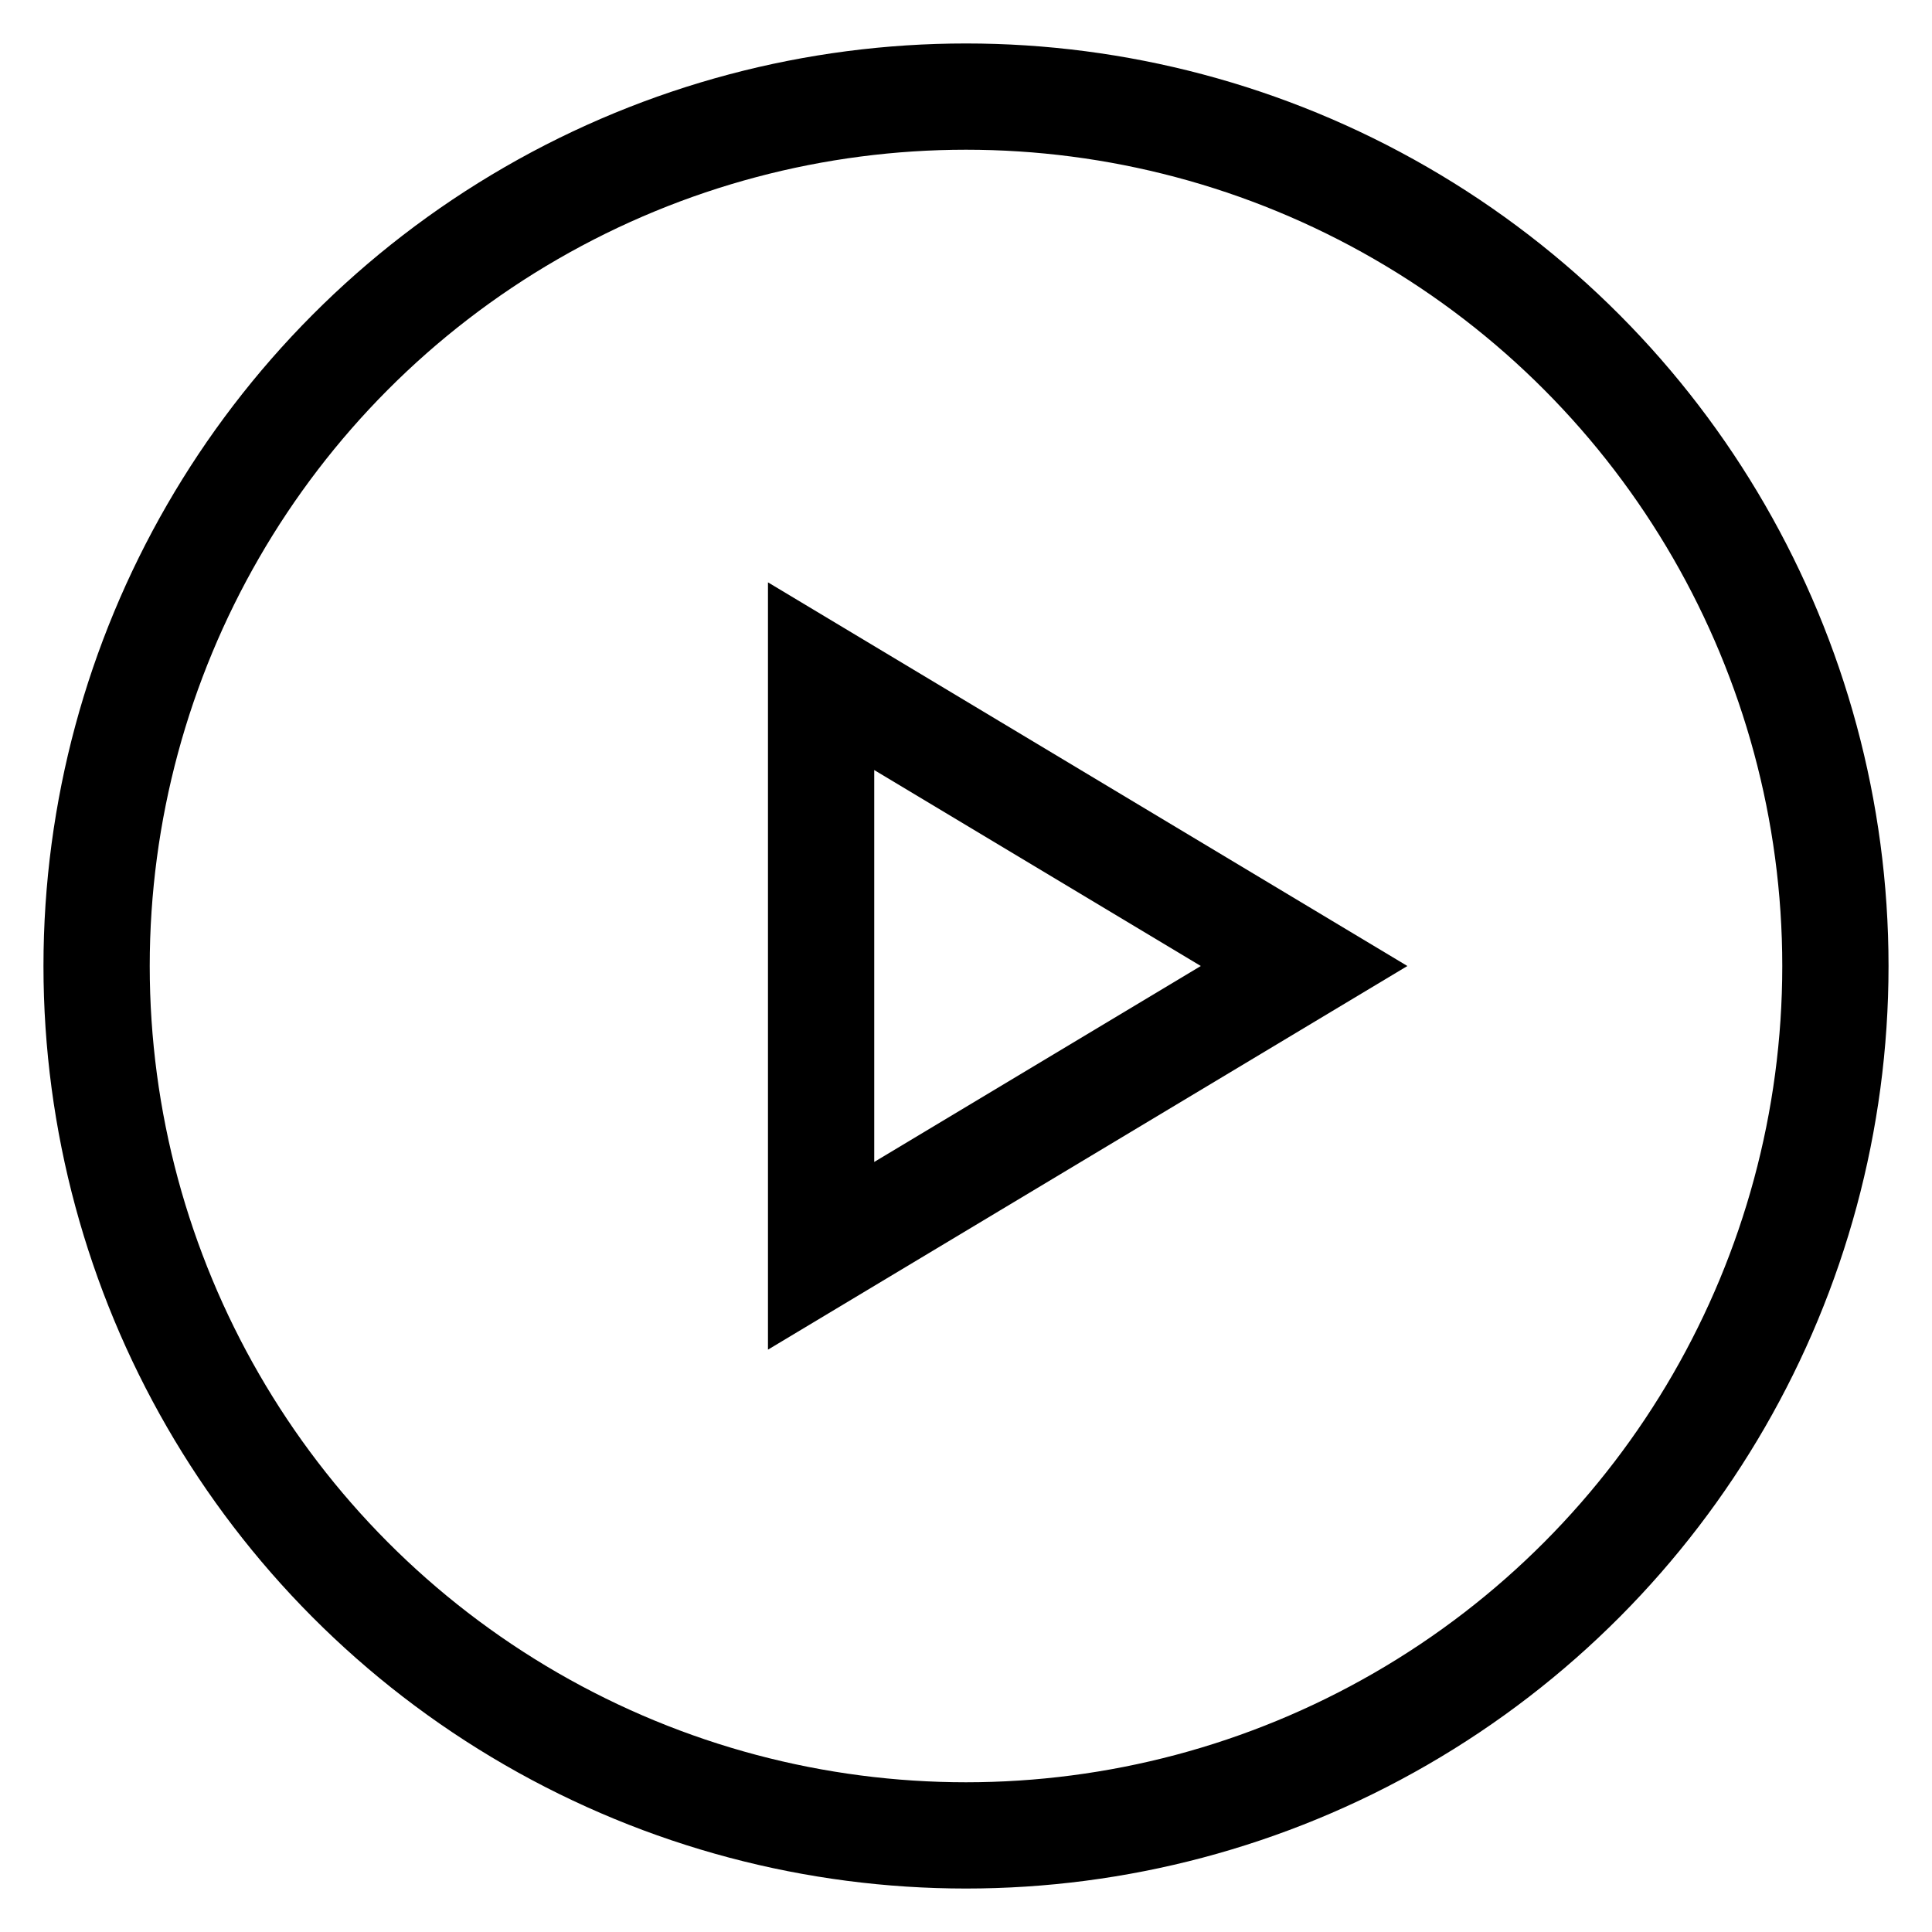
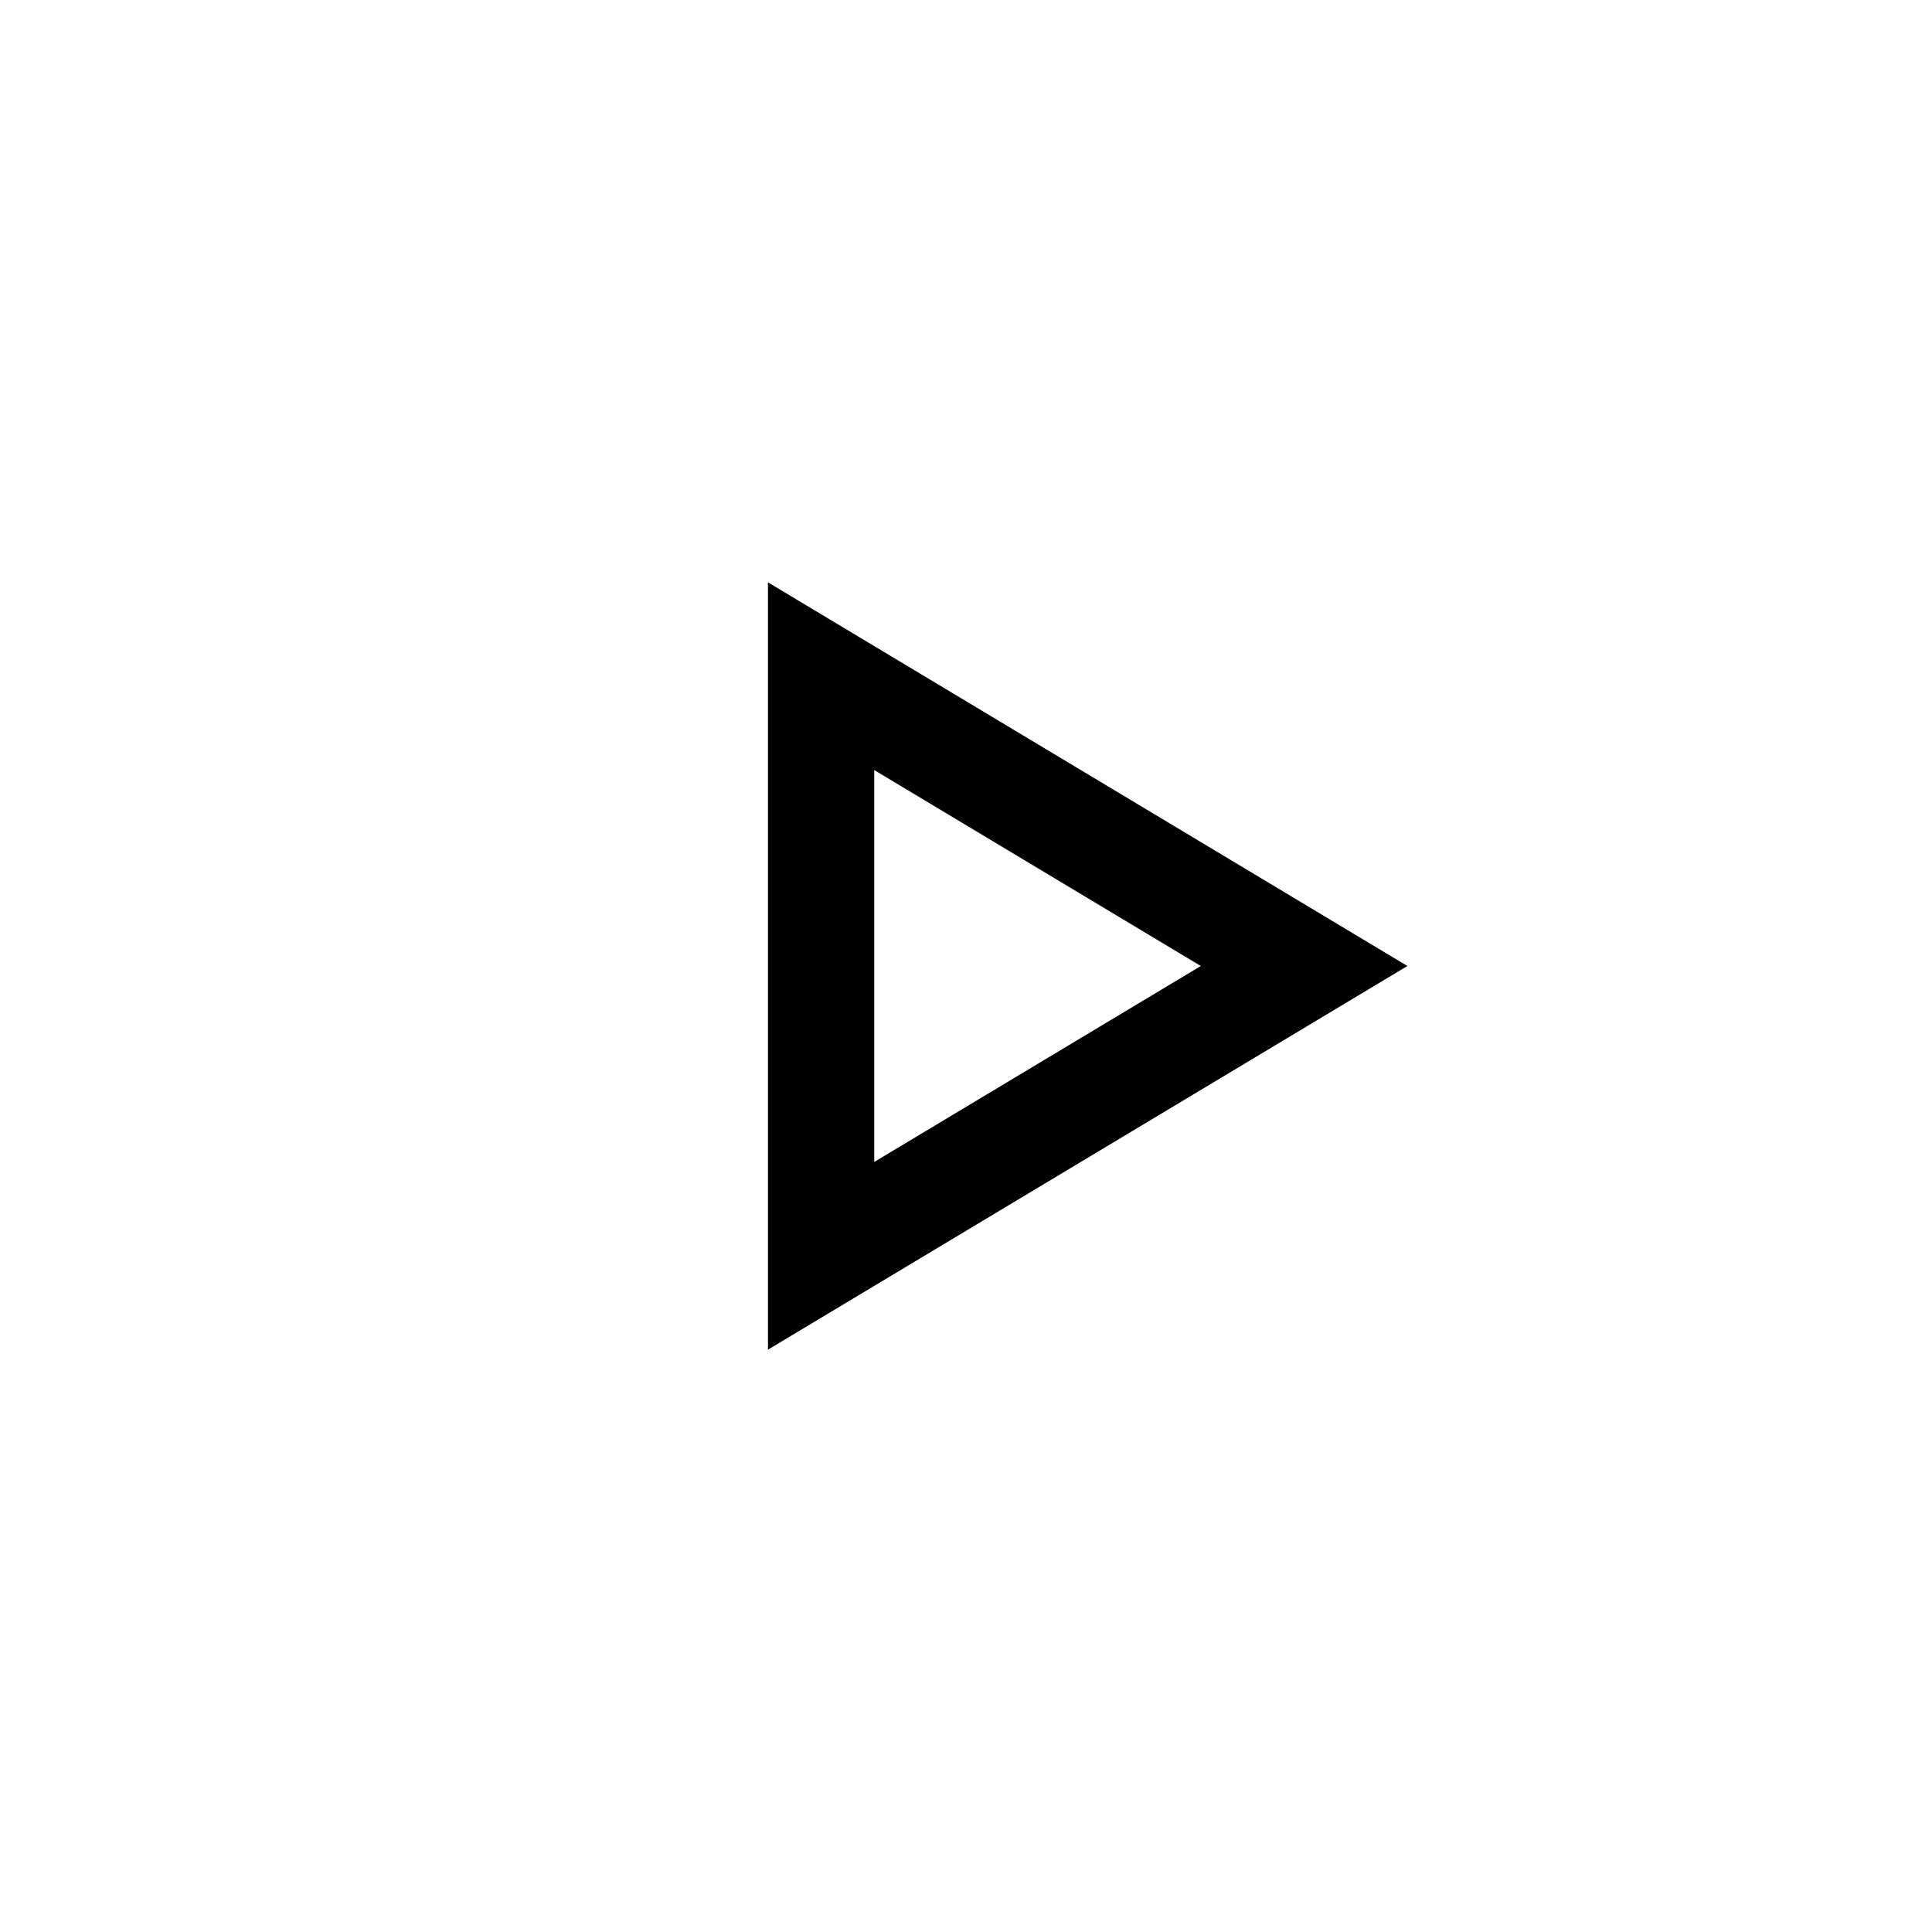
<svg xmlns="http://www.w3.org/2000/svg" width="20" height="20" viewBox="0 0 20 20">
  <polygon fill="none" stroke="#000" stroke-width="1.1" points="8.5 7 13.5 10 8.5 13" />
-   <circle fill="none" stroke="#000" stroke-width="1.1" cx="10" cy="10" r="9" />
</svg>